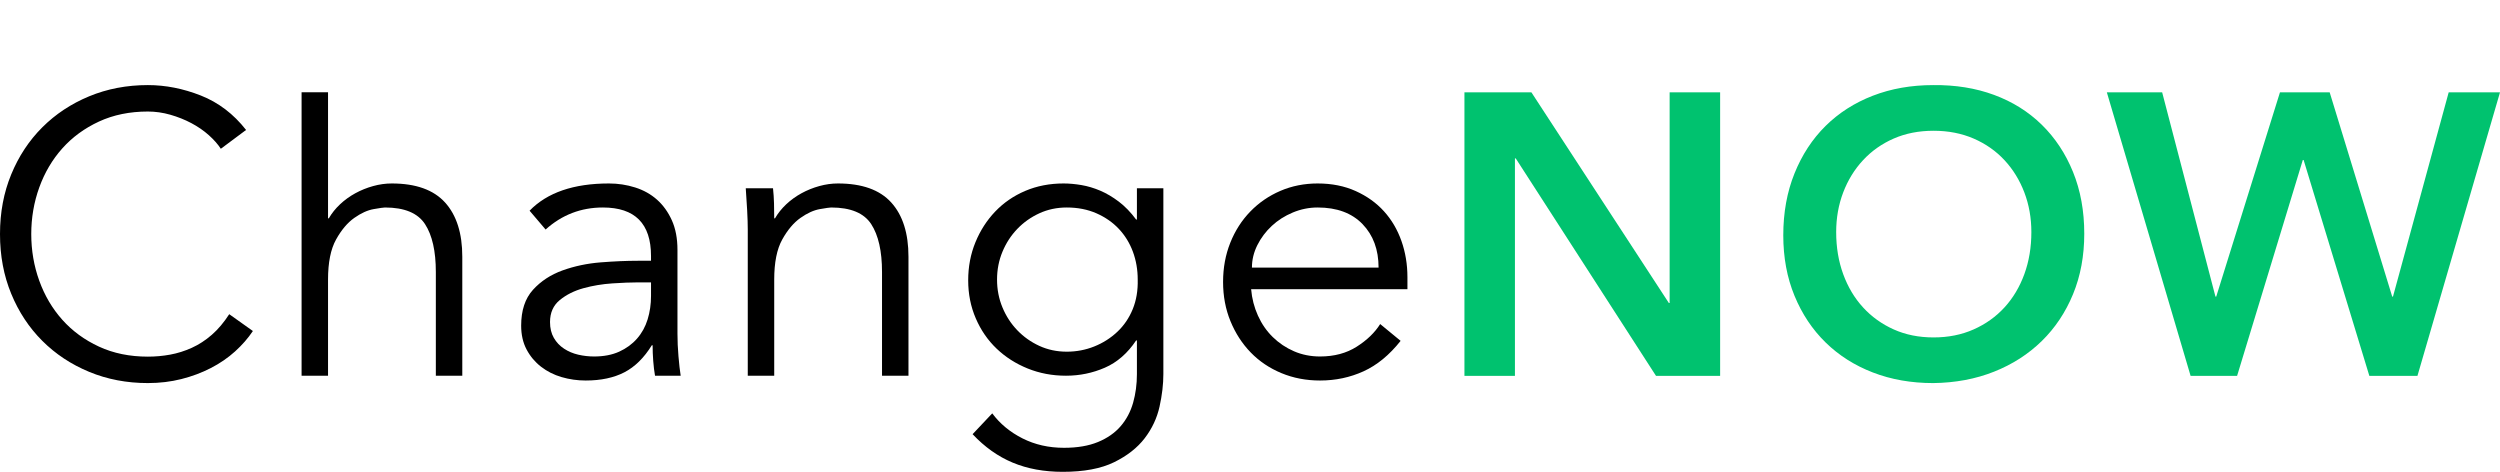
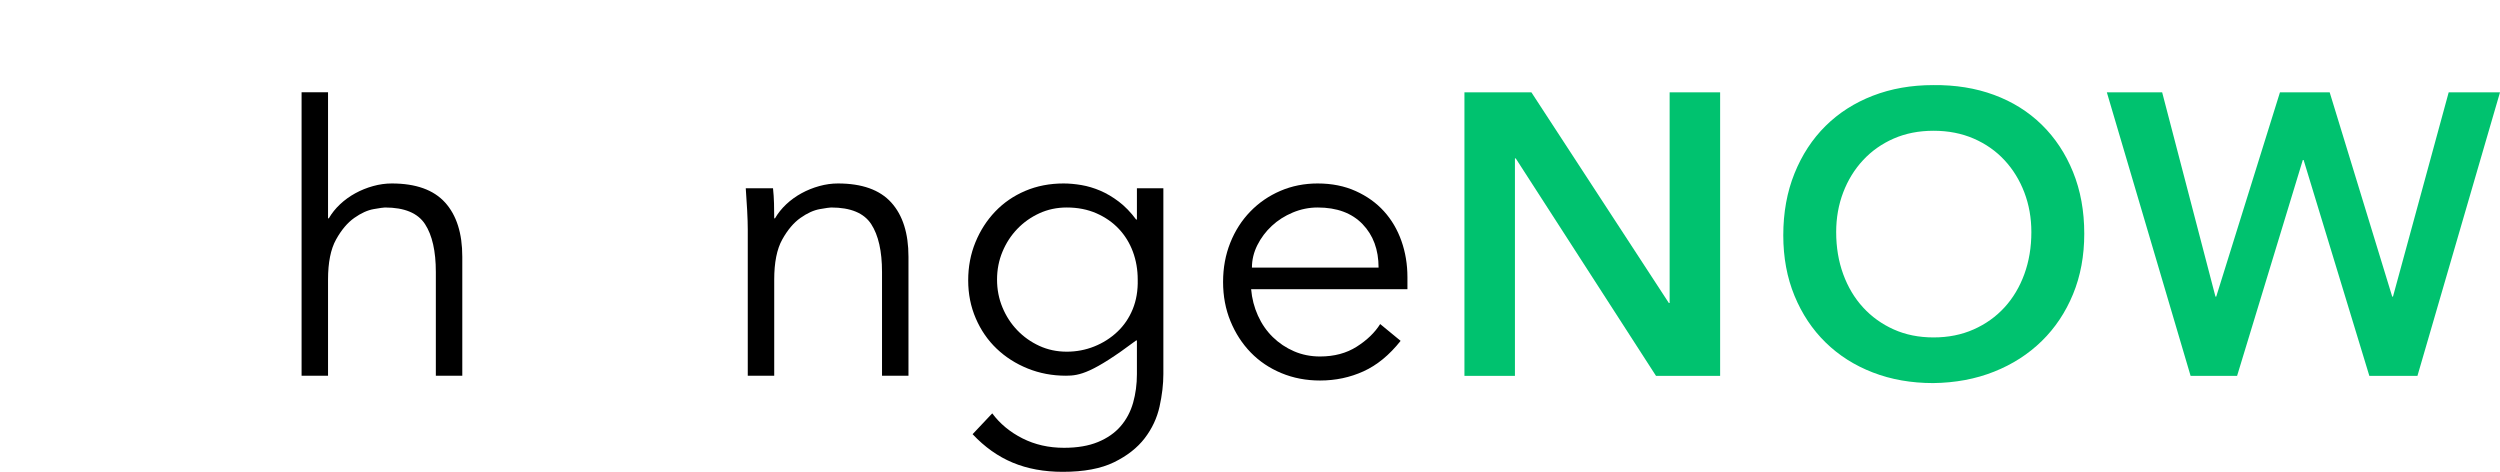
<svg xmlns="http://www.w3.org/2000/svg" xmlns:ns1="http://sodipodi.sourceforge.net/DTD/sodipodi-0.dtd" xmlns:ns2="http://www.inkscape.org/namespaces/inkscape" width="710" height="134" viewBox="0 0 710 134" fill="none" version="1.1" id="svg9" ns1:docname="changenow_logo_horizontal.svg" ns2:version="1.4 (e7c3feb1, 2024-10-09)">
  <defs id="defs9" />
  <ns1:namedview id="namedview9" pagecolor="#ffffff" bordercolor="#000000" borderopacity="0.25" ns2:showpageshadow="2" ns2:pageopacity="0.0" ns2:pagecheckerboard="0" ns2:deskcolor="#d1d1d1" ns2:zoom="0.35820896" ns2:cx="355.9375" ns2:cy="65.604167" ns2:window-width="1728" ns2:window-height="966" ns2:window-x="0" ns2:window-y="38" ns2:window-maximized="0" ns2:current-layer="svg9" />
-   <path d="M66.755 99.808C68.764 97.987 70.454 96.054 71.82 94.007L65.104 89.229C63.586 91.58 61.935 93.533 60.154 95.087C58.37 96.642 56.472 97.874 54.462 98.783C52.451 99.693 50.403 100.338 48.316 100.717C46.228 101.098 44.123 101.286 41.999 101.286C36.838 101.286 32.211 100.338 28.113 98.442C24.016 96.548 20.544 94.007 17.699 90.822C14.854 87.637 12.671 83.939 11.154 79.731C9.635 75.522 8.877 71.106 8.877 66.479C8.877 61.855 9.635 57.437 11.154 53.228C12.671 49.02 14.854 45.323 17.699 42.138C20.544 38.953 24.016 36.414 28.113 34.517C32.211 32.623 36.838 31.674 41.999 31.674C44.123 31.674 46.248 31.978 48.373 32.583C50.497 33.192 52.489 33.987 54.349 34.972C56.208 35.959 57.858 37.097 59.3 38.384C60.74 39.675 61.879 40.964 62.715 42.252L69.885 36.906C66.318 32.356 62.032 29.097 57.023 27.124C52.016 25.153 47.007 24.166 41.999 24.166C36.004 24.166 30.447 25.229 25.325 27.351C20.202 29.475 15.764 32.413 12.008 36.167C8.251 39.92 5.31 44.376 3.187 49.532C1.062 54.689 0 60.337 0 66.479C0 72.622 1.062 78.272 3.187 83.428C5.31 88.585 8.251 93.04 12.008 96.793C15.764 100.547 20.202 103.486 25.325 105.608C30.447 107.731 36.004 108.793 41.999 108.793C45.337 108.793 48.505 108.413 51.503 107.656C54.5 106.897 57.289 105.855 59.869 104.528C62.448 103.201 64.744 101.627 66.755 99.808Z" fill="white" id="path1" style="fill:#000000;fill-opacity:1" />
  <path d="M93.162 26.2H85.649V106.702H93.162V79.403C93.162 74.551 93.92 70.758 95.439 68.028C96.955 65.298 98.682 63.251 100.617 61.886C102.552 60.521 104.391 59.688 106.137 59.384C107.882 59.081 108.943 58.928 109.325 58.928C114.862 58.928 118.657 60.503 120.706 63.649C122.755 66.797 123.779 71.327 123.779 77.242V106.702H131.291V72.919C131.291 66.247 129.659 61.109 126.397 57.507C123.133 53.906 118.089 52.104 111.259 52.104C109.513 52.104 107.748 52.351 105.966 52.843C104.182 53.337 102.494 54.019 100.902 54.891C99.308 55.764 97.866 56.806 96.576 58.018C95.285 59.232 94.224 60.56 93.389 62H93.162V26.2Z" fill="white" id="path2" style="fill:#000000;fill-opacity:1" />
-   <path fill-rule="evenodd" clip-rule="evenodd" d="M184.888 74.057V72.692C184.888 63.518 180.336 58.928 171.23 58.928C165.007 58.928 159.581 61.015 154.953 65.185L150.401 59.839C155.409 54.682 162.921 52.104 172.937 52.104C175.517 52.104 178.003 52.484 180.393 53.242C182.782 54 184.849 55.157 186.595 56.71C188.34 58.265 189.744 60.219 190.807 62.568C191.868 64.92 192.4 67.726 192.4 70.985V94.758C192.4 96.805 192.494 98.949 192.685 101.185C192.873 103.422 193.083 105.262 193.311 106.702H186.026C185.799 105.413 185.628 104.011 185.515 102.493C185.401 100.976 185.343 99.498 185.343 98.057H185.116C182.914 101.623 180.317 104.182 177.32 105.735C174.321 107.288 170.661 108.066 166.336 108.066C163.983 108.066 161.707 107.743 159.506 107.099C157.305 106.457 155.353 105.47 153.645 104.142C151.938 102.816 150.572 101.185 149.548 99.251C148.523 97.318 148.011 95.062 148.011 92.483C148.011 88.162 149.129 84.768 151.368 82.303C153.606 79.84 156.414 78 159.791 76.786C163.166 75.574 166.772 74.816 170.604 74.511C174.435 74.21 177.945 74.057 181.132 74.057H184.888ZM181.019 80.199C179.121 80.199 176.751 80.295 173.905 80.483C171.059 80.674 168.328 81.128 165.71 81.848C163.093 82.57 160.852 83.688 158.995 85.203C157.135 86.722 156.206 88.806 156.206 91.46C156.206 93.205 156.565 94.702 157.288 95.953C158.008 97.204 158.975 98.228 160.19 99.023C161.403 99.82 162.75 100.388 164.23 100.73C165.71 101.072 167.207 101.242 168.726 101.242C171.457 101.242 173.829 100.787 175.84 99.877C177.85 98.967 179.538 97.735 180.905 96.18C182.271 94.627 183.276 92.806 183.921 90.721C184.565 88.635 184.889 86.417 184.889 84.066V80.199L181.019 80.199Z" fill="white" id="path3" style="fill:#000000;fill-opacity:1" />
  <path d="M219.82 57.734C219.781 56.331 219.687 54.91 219.536 53.468H211.796C211.947 55.442 212.08 57.526 212.194 59.725C212.308 61.925 212.365 63.744 212.365 65.185V106.702H219.878V79.403C219.878 74.551 220.635 70.758 222.154 68.028C223.67 65.298 225.398 63.251 227.333 61.886C229.268 60.521 231.106 59.688 232.853 59.384C234.597 59.081 235.659 58.928 236.04 58.928C241.577 58.928 245.372 60.503 247.422 63.649C249.47 66.797 250.494 71.327 250.494 77.242V106.702H258.006V72.919C258.006 66.247 256.374 61.109 253.112 57.507C249.849 53.906 244.804 52.104 237.975 52.104C236.228 52.104 234.463 52.351 232.682 52.843C230.897 53.337 229.21 54.019 227.617 54.891C226.024 55.764 224.581 56.806 223.291 58.018C222.001 59.232 220.939 60.56 220.104 62H219.878C219.878 60.56 219.857 59.138 219.82 57.734Z" fill="white" id="path4" style="fill:#000000;fill-opacity:1" />
-   <path fill-rule="evenodd" clip-rule="evenodd" d="M281.795 117.394C283.995 120.351 286.86 122.72 290.389 124.503C293.917 126.283 297.844 127.175 302.169 127.175C305.962 127.175 309.186 126.625 311.843 125.526C314.498 124.427 316.641 122.928 318.274 121.033C319.905 119.137 321.08 116.919 321.803 114.38C322.523 111.838 322.884 109.127 322.884 106.247V96.692H322.656C320.226 100.332 317.267 102.91 313.778 104.427C310.287 105.944 306.608 106.702 302.738 106.702C298.868 106.702 295.243 106.019 291.868 104.655C288.491 103.289 285.551 101.413 283.047 99.023C280.543 96.635 278.569 93.773 277.129 90.436C275.686 87.101 274.966 83.497 274.966 79.63C274.966 75.763 275.649 72.162 277.014 68.825C278.38 65.489 280.258 62.568 282.649 60.066C285.039 57.564 287.884 55.612 291.185 54.209C294.485 52.805 298.108 52.104 302.055 52.104C303.649 52.104 305.336 52.257 307.119 52.558C308.901 52.863 310.685 53.394 312.469 54.151C314.251 54.91 316.015 55.953 317.762 57.279C319.506 58.606 321.137 60.293 322.656 62.341H322.884V53.468H330.395V106.247C330.395 109.127 330.035 112.199 329.315 115.46C328.592 118.72 327.189 121.715 325.103 124.446C323.015 127.175 320.113 129.45 316.396 131.271C312.677 133.091 307.82 134 301.827 134C296.515 134 291.771 133.128 287.6 131.384C283.426 129.64 279.632 126.949 276.218 123.308L281.795 117.394ZM283.16 79.403C283.16 82.209 283.673 84.845 284.697 87.308C285.721 89.773 287.124 91.934 288.909 93.791C290.69 95.65 292.778 97.129 295.168 98.228C297.559 99.327 300.158 99.877 302.965 99.877C305.697 99.877 308.295 99.385 310.762 98.398C313.227 97.414 315.409 96.029 317.307 94.246C319.202 92.465 320.664 90.322 321.688 87.82C322.713 85.318 323.186 82.513 323.112 79.403C323.112 76.598 322.656 73.963 321.746 71.497C320.835 69.034 319.506 66.873 317.762 65.014C316.015 63.156 313.892 61.678 311.388 60.578C308.884 59.479 306.076 58.928 302.965 58.928C300.158 58.928 297.559 59.479 295.168 60.578C292.778 61.678 290.69 63.156 288.909 65.014C287.124 66.873 285.721 69.034 284.697 71.497C283.673 73.963 283.16 76.598 283.16 79.403Z" fill="white" id="path5" style="fill:#000000;fill-opacity:1" />
+   <path fill-rule="evenodd" clip-rule="evenodd" d="M281.795 117.394C283.995 120.351 286.86 122.72 290.389 124.503C293.917 126.283 297.844 127.175 302.169 127.175C305.962 127.175 309.186 126.625 311.843 125.526C314.498 124.427 316.641 122.928 318.274 121.033C319.905 119.137 321.08 116.919 321.803 114.38C322.523 111.838 322.884 109.127 322.884 106.247V96.692H322.656C310.287 105.944 306.608 106.702 302.738 106.702C298.868 106.702 295.243 106.019 291.868 104.655C288.491 103.289 285.551 101.413 283.047 99.023C280.543 96.635 278.569 93.773 277.129 90.436C275.686 87.101 274.966 83.497 274.966 79.63C274.966 75.763 275.649 72.162 277.014 68.825C278.38 65.489 280.258 62.568 282.649 60.066C285.039 57.564 287.884 55.612 291.185 54.209C294.485 52.805 298.108 52.104 302.055 52.104C303.649 52.104 305.336 52.257 307.119 52.558C308.901 52.863 310.685 53.394 312.469 54.151C314.251 54.91 316.015 55.953 317.762 57.279C319.506 58.606 321.137 60.293 322.656 62.341H322.884V53.468H330.395V106.247C330.395 109.127 330.035 112.199 329.315 115.46C328.592 118.72 327.189 121.715 325.103 124.446C323.015 127.175 320.113 129.45 316.396 131.271C312.677 133.091 307.82 134 301.827 134C296.515 134 291.771 133.128 287.6 131.384C283.426 129.64 279.632 126.949 276.218 123.308L281.795 117.394ZM283.16 79.403C283.16 82.209 283.673 84.845 284.697 87.308C285.721 89.773 287.124 91.934 288.909 93.791C290.69 95.65 292.778 97.129 295.168 98.228C297.559 99.327 300.158 99.877 302.965 99.877C305.697 99.877 308.295 99.385 310.762 98.398C313.227 97.414 315.409 96.029 317.307 94.246C319.202 92.465 320.664 90.322 321.688 87.82C322.713 85.318 323.186 82.513 323.112 79.403C323.112 76.598 322.656 73.963 321.746 71.497C320.835 69.034 319.506 66.873 317.762 65.014C316.015 63.156 313.892 61.678 311.388 60.578C308.884 59.479 306.076 58.928 302.965 58.928C300.158 58.928 297.559 59.479 295.168 60.578C292.778 61.678 290.69 63.156 288.909 65.014C287.124 66.873 285.721 69.034 284.697 71.497C283.673 73.963 283.16 76.598 283.16 79.403Z" fill="white" id="path5" style="fill:#000000;fill-opacity:1" />
  <path fill-rule="evenodd" clip-rule="evenodd" d="M357.257 89.639C356.193 87.29 355.549 84.788 355.322 82.133H399.711V78.72C399.711 75.08 399.142 71.65 398.004 68.427C396.865 65.204 395.215 62.398 393.052 60.01C390.89 57.62 388.215 55.706 385.028 54.265C381.842 52.826 378.236 52.104 374.215 52.104C370.42 52.104 366.892 52.805 363.63 54.209C360.367 55.612 357.521 57.564 355.094 60.066C352.664 62.568 350.768 65.526 349.402 68.938C348.037 72.351 347.354 76.066 347.354 80.086C347.354 84.105 348.055 87.82 349.459 91.232C350.863 94.645 352.778 97.602 355.207 100.105C357.636 102.606 360.537 104.56 363.915 105.963C367.29 107.365 370.952 108.066 374.898 108.066C379.298 108.066 383.415 107.194 387.247 105.45C391.079 103.707 394.589 100.826 397.776 96.805L391.971 92.029C390.453 94.456 388.233 96.598 385.312 98.454C382.391 100.315 378.919 101.242 374.898 101.242C372.241 101.242 369.776 100.75 367.5 99.764C365.223 98.779 363.212 97.431 361.468 95.725C359.721 94.019 358.318 91.992 357.257 89.639ZM386.963 63.649C389.997 66.797 391.515 70.911 391.515 75.99H355.549C355.549 73.791 356.061 71.668 357.085 69.62C358.11 67.573 359.475 65.753 361.183 64.16C362.89 62.568 364.882 61.3 367.158 60.351C369.435 59.403 371.786 58.928 374.215 58.928C379.679 58.928 383.928 60.503 386.963 63.649Z" fill="white" id="path6" style="fill:#000000;fill-opacity:1" />
  <path fill-rule="evenodd" clip-rule="evenodd" d="M506.452 66.823C506.452 60.379 507.513 54.521 509.639 49.249C511.762 43.98 514.704 39.487 518.461 35.77C522.215 32.056 526.693 29.193 531.89 27.183C537.087 25.174 542.799 24.168 549.021 24.168C555.318 24.094 561.084 25.021 566.322 26.955C571.558 28.889 576.07 31.715 579.865 35.429C583.66 39.146 586.618 43.62 588.743 48.852C590.866 54.084 591.93 59.923 591.93 66.368C591.93 72.664 590.866 78.388 588.743 83.544C586.618 88.702 583.66 93.138 579.865 96.852C576.07 100.569 571.558 103.469 566.322 105.554C561.084 107.639 555.318 108.72 549.021 108.795C542.799 108.795 537.087 107.79 531.89 105.782C526.693 103.773 522.215 100.929 518.461 97.251C514.704 93.573 511.762 89.157 509.639 84C507.513 78.843 506.452 73.118 506.452 66.823ZM521.475 65.914C521.475 70.236 522.14 74.217 523.467 77.857C524.794 81.497 526.672 84.644 529.102 87.298C531.529 89.953 534.433 92.038 537.808 93.554C541.183 95.071 544.96 95.829 549.134 95.829C553.306 95.829 557.101 95.071 560.517 93.554C563.931 92.038 566.851 89.953 569.28 87.298C571.707 84.644 573.586 81.497 574.915 77.857C576.242 74.217 576.907 70.236 576.907 65.914C576.907 61.895 576.242 58.142 574.915 54.653C573.586 51.165 571.707 48.113 569.28 45.495C566.851 42.879 563.931 40.832 560.517 39.353C557.101 37.875 553.306 37.136 549.134 37.136C544.96 37.136 541.183 37.875 537.808 39.353C534.433 40.832 531.529 42.879 529.102 45.495C526.672 48.113 524.794 51.165 523.467 54.653C522.14 58.142 521.475 61.895 521.475 65.914Z" fill="#00C26F" id="path7" />
  <path d="M415.9 26.216H434.91L473.949 86.047H474.176V26.216H488.517V106.748H470.306L430.47 44.984H430.241V106.748H415.9L415.9 26.216Z" fill="#00C26F" id="path8" />
  <path d="M614.05 26.216H598.341L622.13 106.748H635.333L653.999 45.439H654.228L672.895 106.748H686.553L710 26.216H695.43L679.61 84.226H679.383L661.626 26.216H647.512L629.414 84.226H629.187L614.05 26.216Z" fill="#00C26F" id="path9" />
</svg>